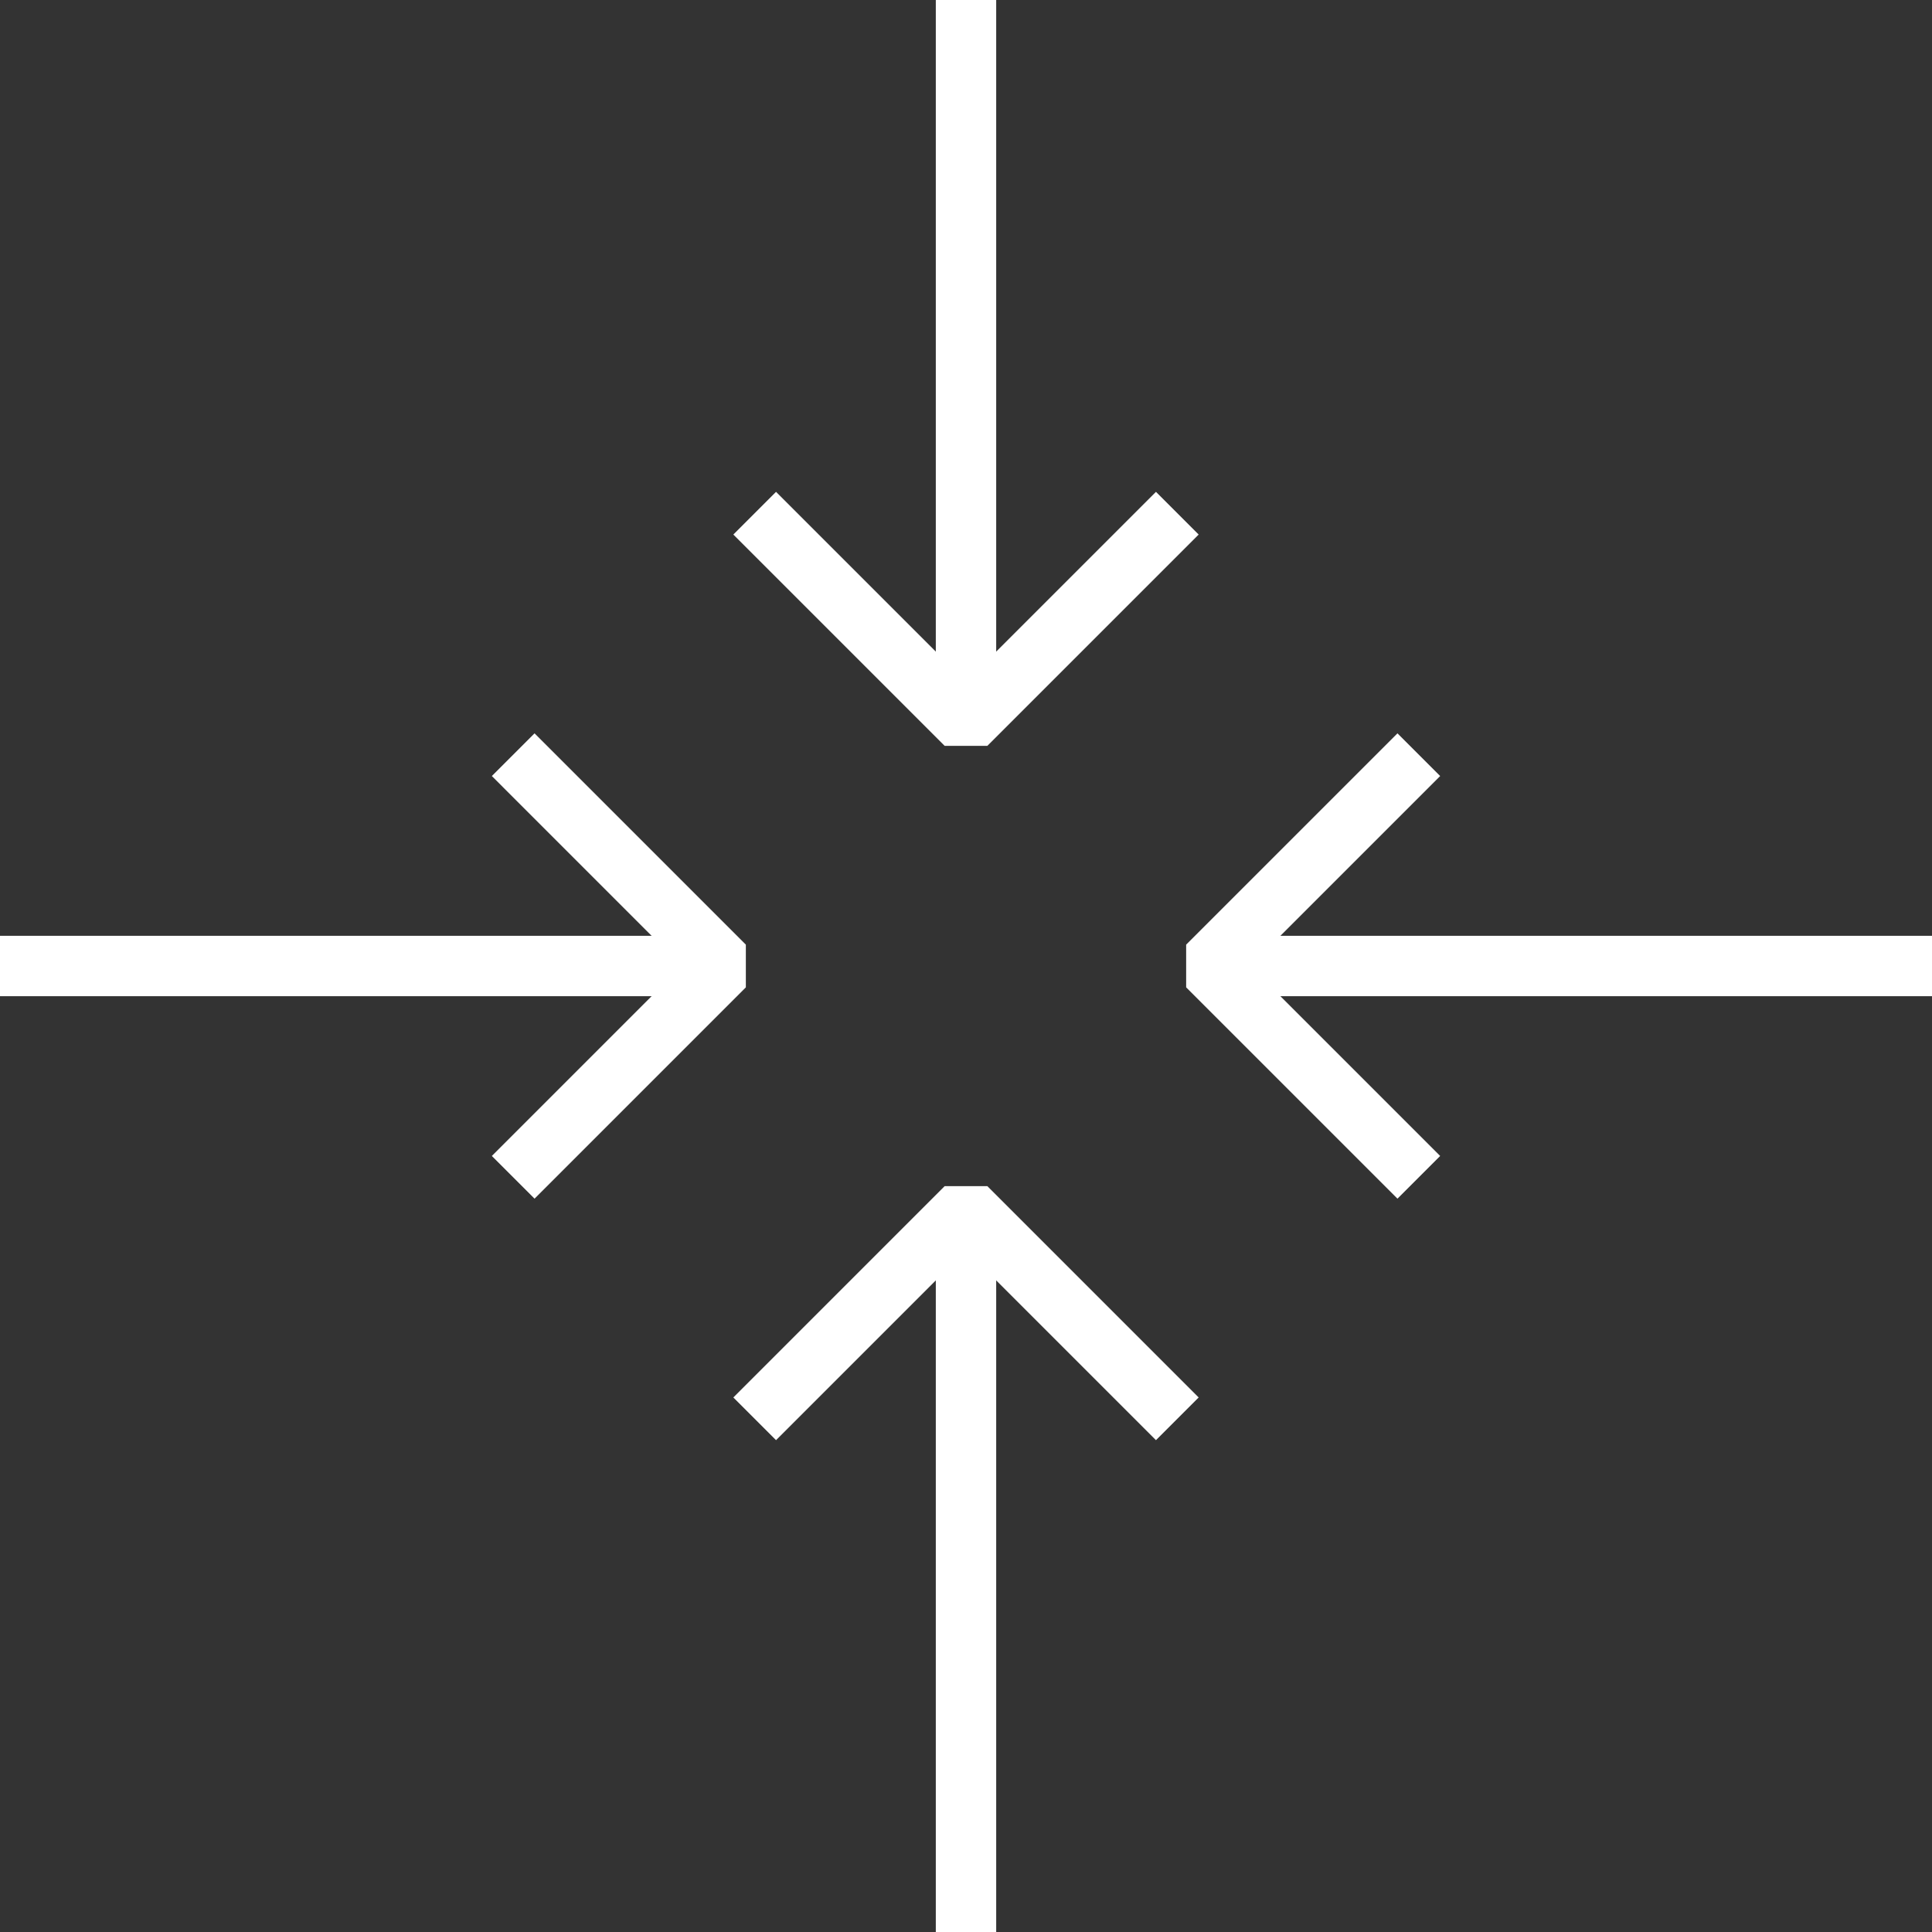
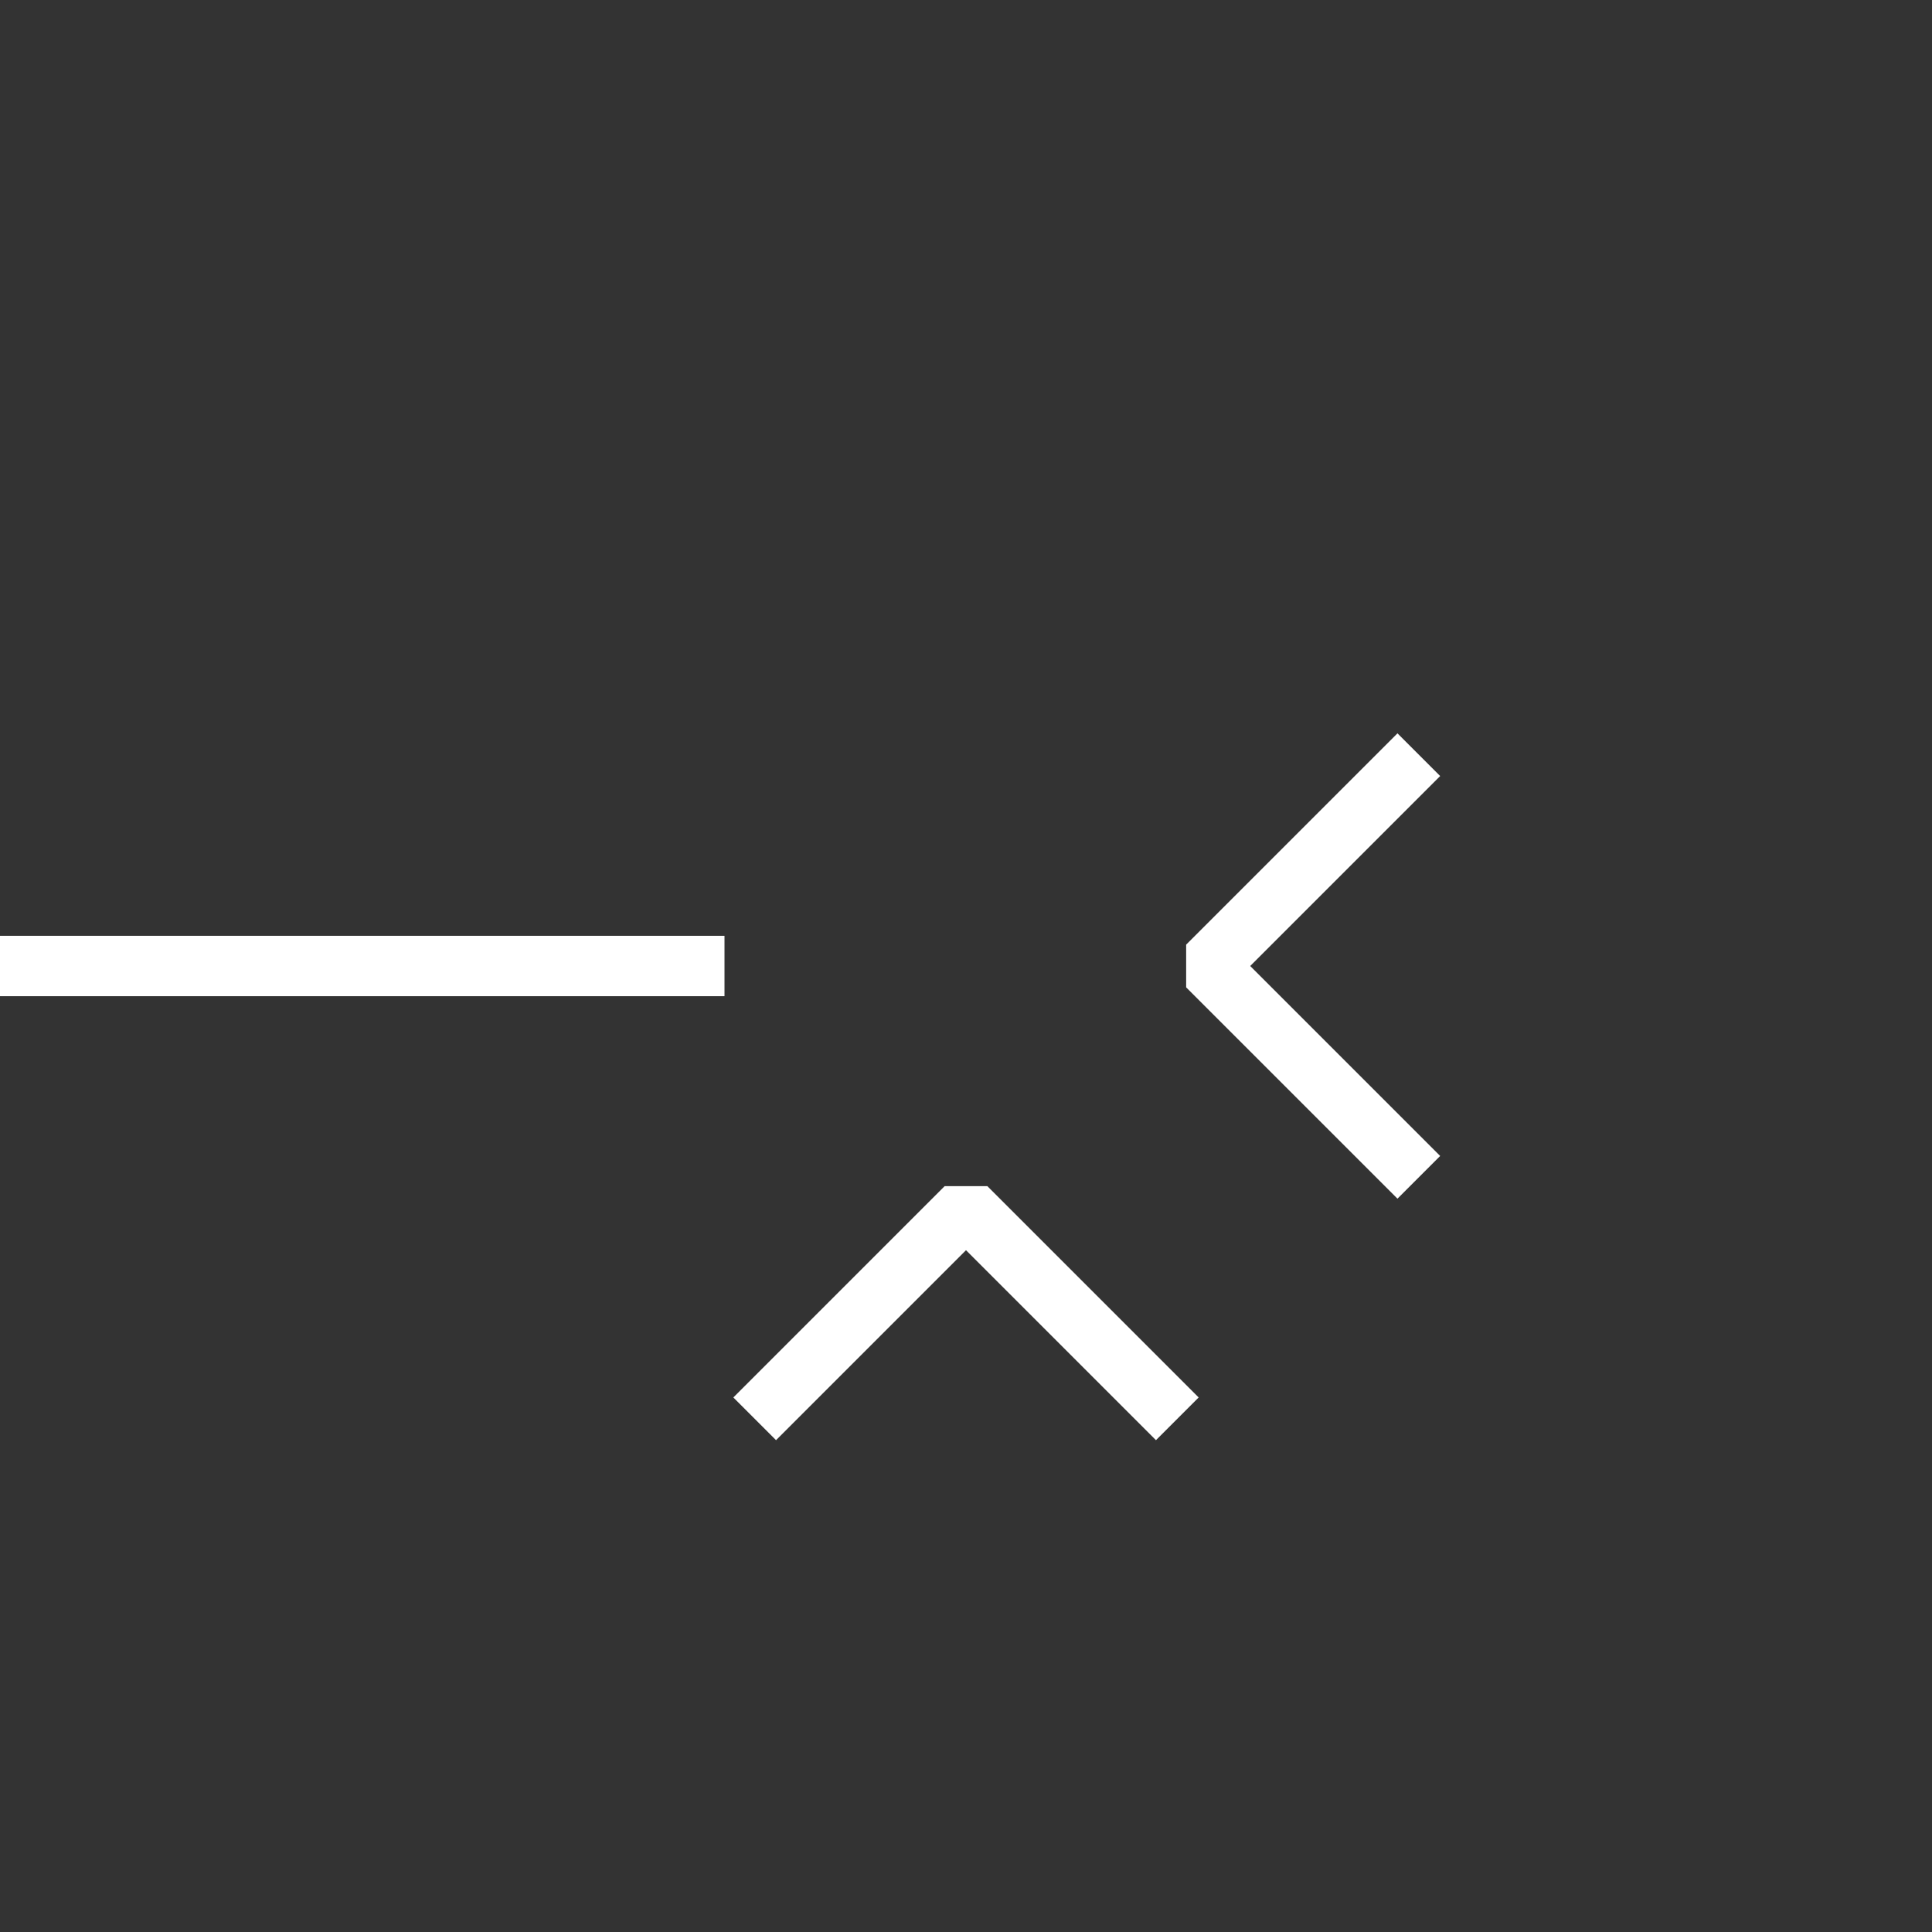
<svg xmlns="http://www.w3.org/2000/svg" xml:space="preserve" width="50mm" height="50mm" style="shape-rendering:geometricPrecision; text-rendering:geometricPrecision; image-rendering:optimizeQuality; fill-rule:evenodd; clip-rule:evenodd" viewBox="0 0 5000 5000">
  <rect x="0" y="0" width="5000" height="5000" fill="#333333" stroke="none" />
  <defs>
    <style type="text/css">  .fil0 {fill:white;fill-rule:nonzero}  </style>
  </defs>
  <g id="Слой_x0020_1">
    <g id="_1006882384">
      <polygon class="fil0" points="3727.13,2008.37 3235.5,2500 3727.13,2991.63 3616.64,3102.12 3069.76,2555.25 3069.76,2444.75 3616.64,1897.88 " />
-       <polygon class="fil0" points="1272.9,2991.63 1764.5,2500 1272.9,2008.37 1383.39,1897.88 1930.24,2444.75 1930.24,2555.25 1383.39,3102.12 " />
      <polygon class="fil0" points="1874.99,2578.13 -0,2578.13 -0,2421.87 1874.99,2421.87 " />
-       <polygon class="fil0" points="5000,2578.13 3125.01,2578.13 3125.01,2421.87 5000,2421.87 " />
-       <polygon class="fil0" points="2008.37,1272.9 2500,1764.5 2991.63,1272.9 3102.12,1383.39 2555.25,1930.24 2444.75,1930.24 1897.88,1383.39 " />
      <polygon class="fil0" points="2991.63,3727.13 2500,3235.5 2008.37,3727.13 1897.88,3616.64 2444.75,3069.76 2555.25,3069.76 3102.12,3616.64 " />
-       <polygon class="fil0" points="2578.13,3125.01 2578.13,5000 2421.87,5000 2421.87,3125.01 " />
-       <polygon class="fil0" points="2578.13,0 2578.13,1874.99 2421.87,1874.99 2421.87,0 " />
    </g>
  </g>
</svg>